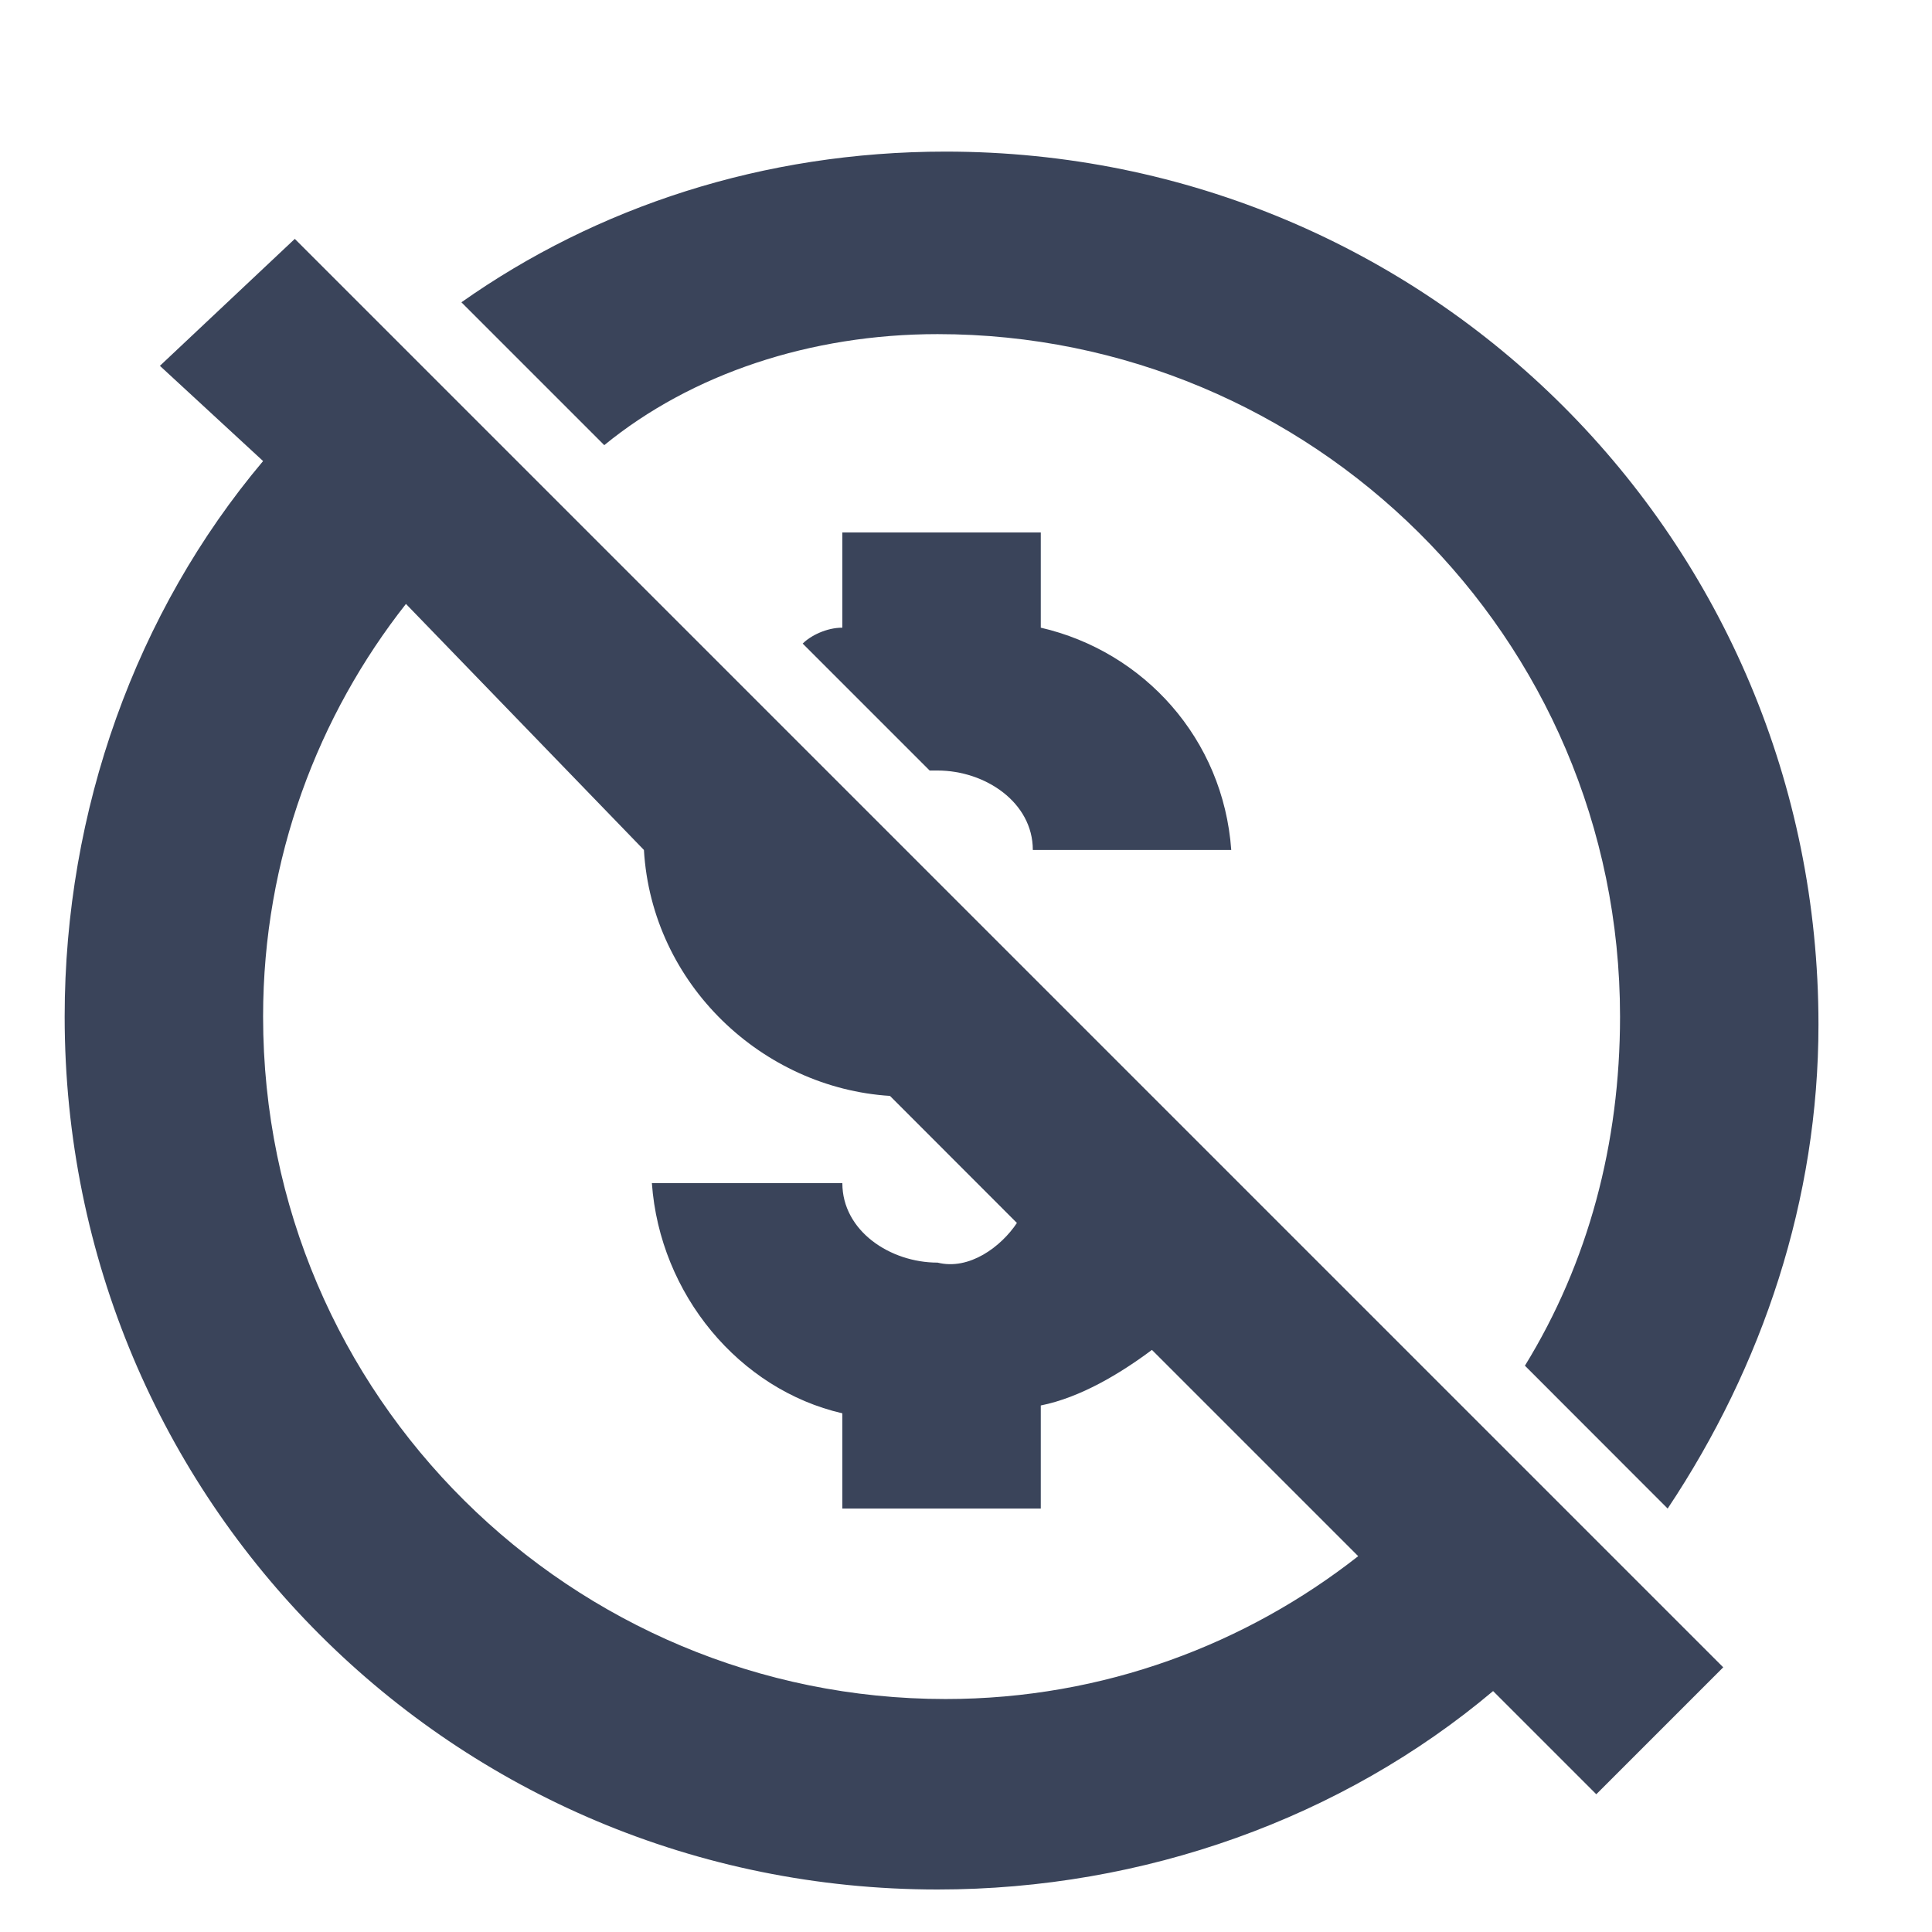
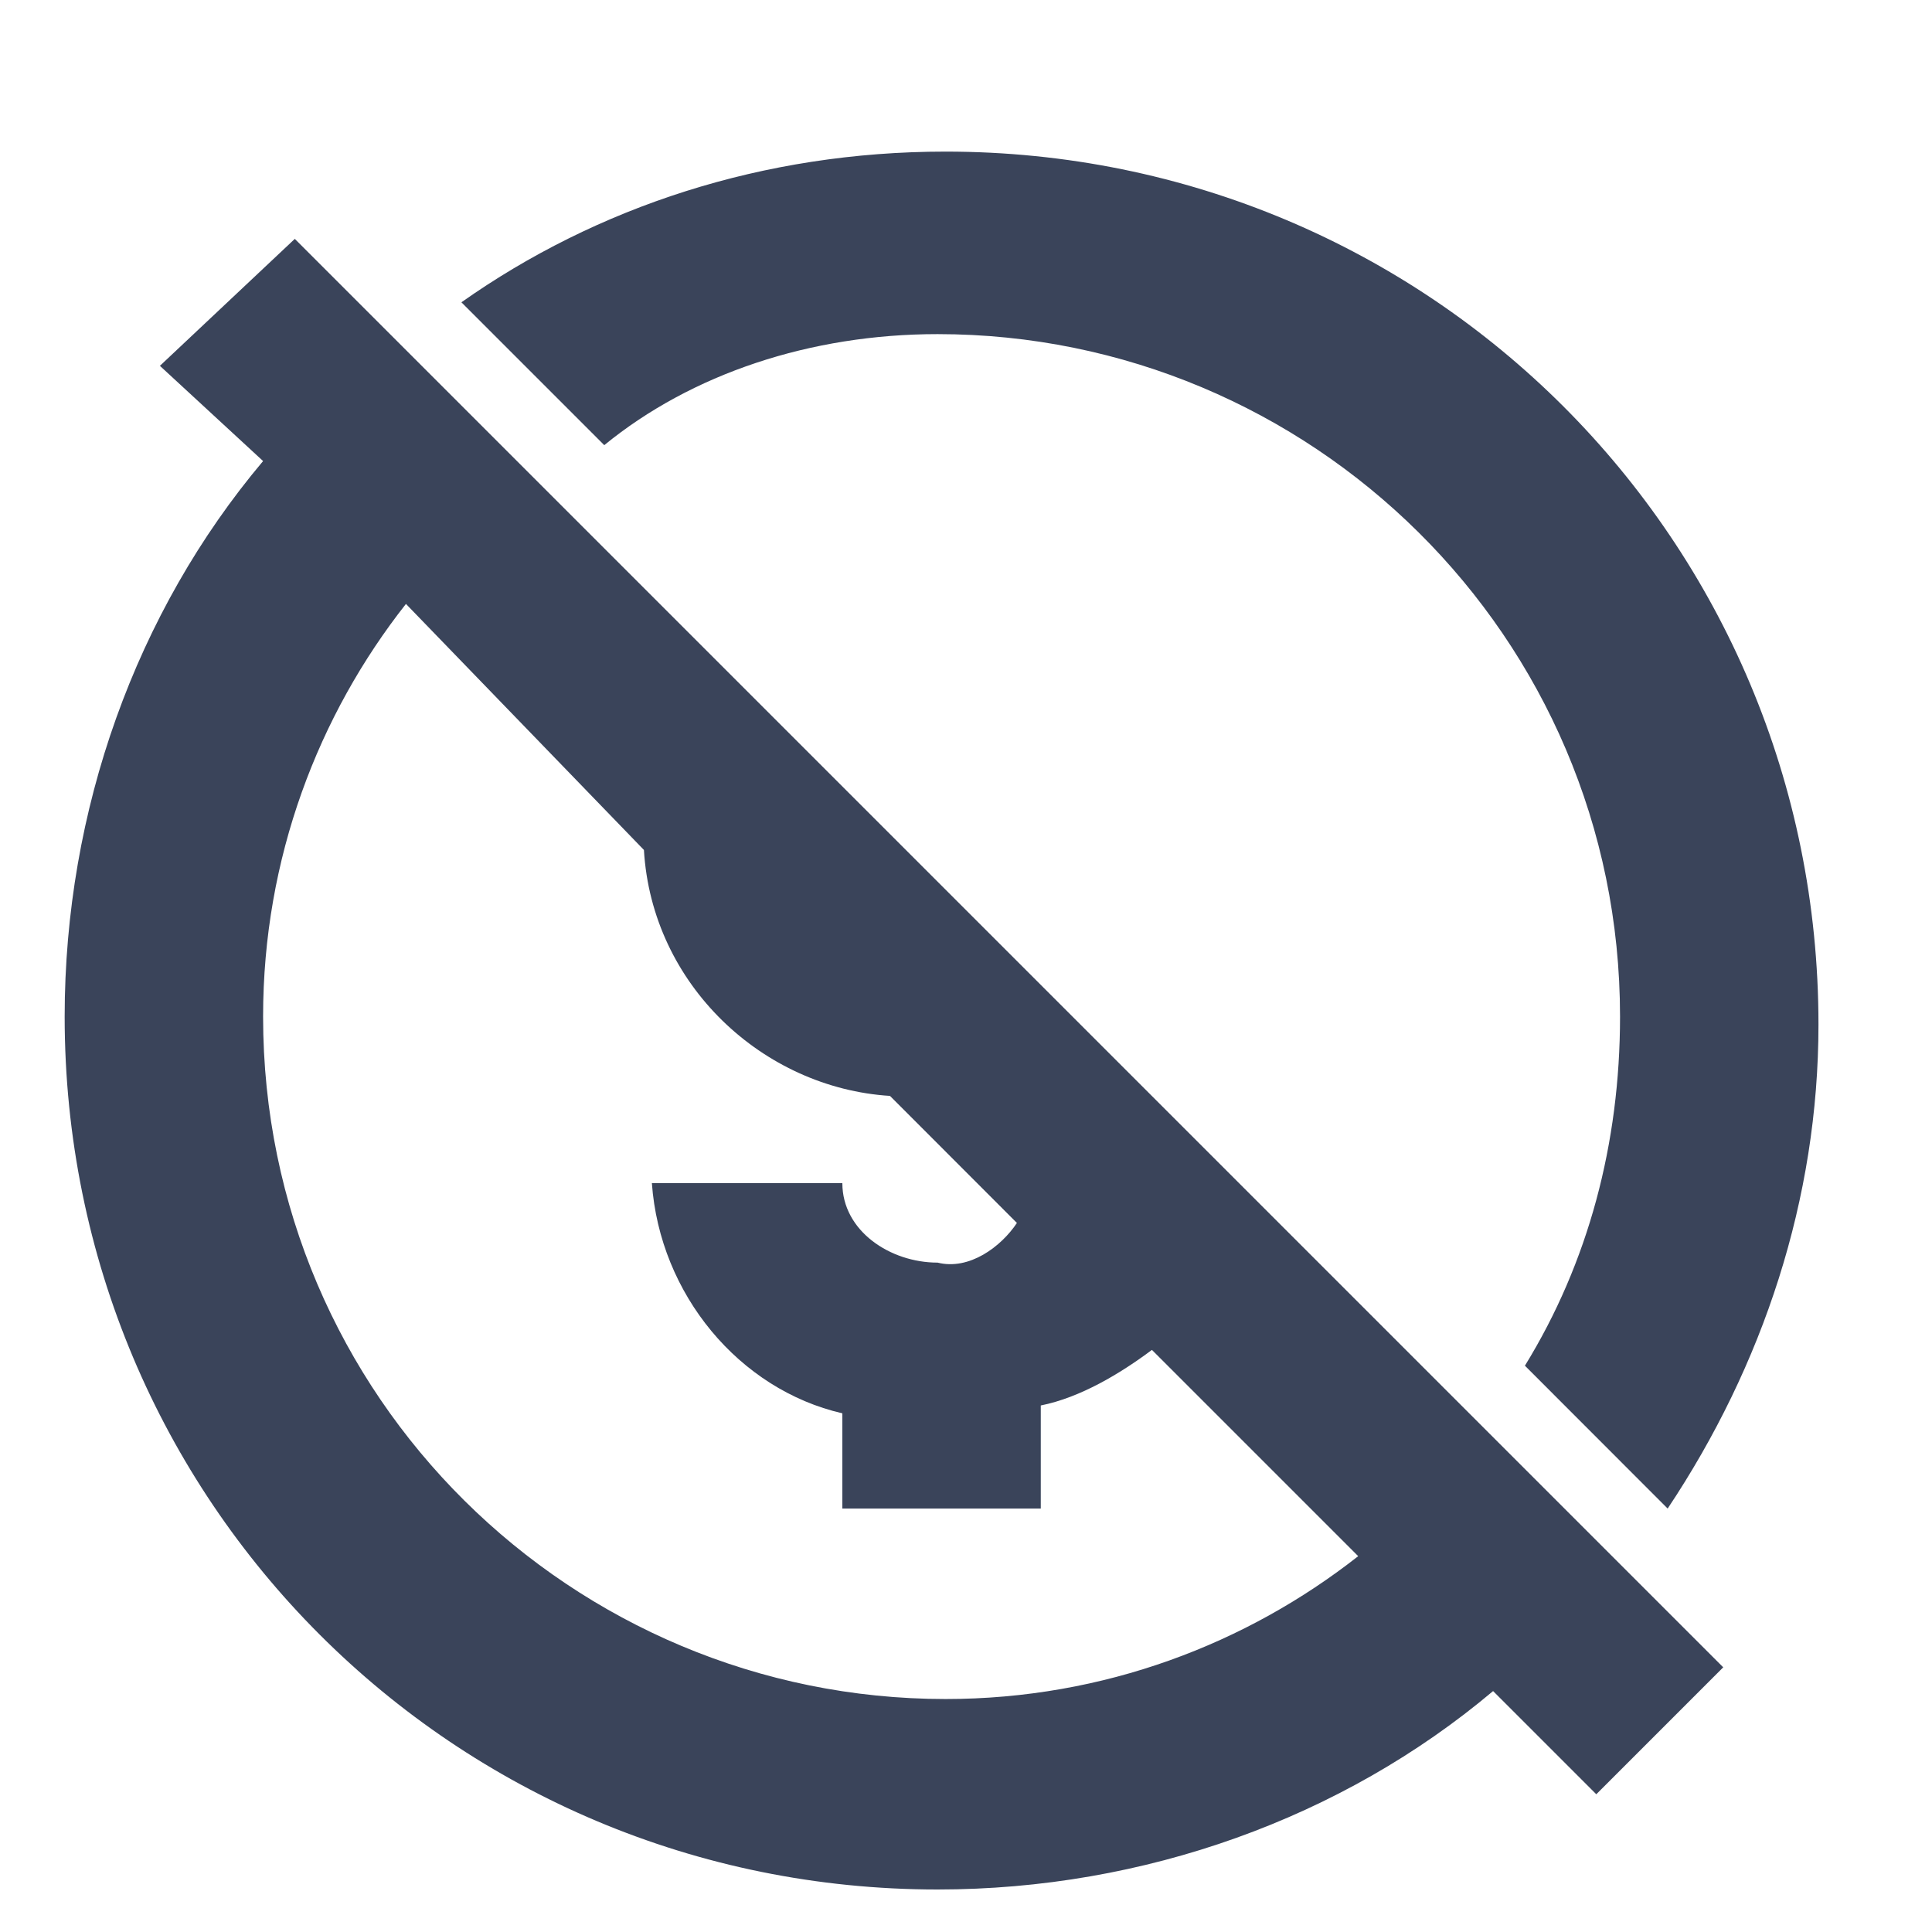
<svg xmlns="http://www.w3.org/2000/svg" width="17" height="17" viewBox="0 0 17 17" fill="none">
  <g clip-path="url(#clip0_41_859)">
    <path d="M1.407 3.219L2.315 4.057C1.197 5.384 0.569 7.129 0.569 8.945C0.569 13.204 3.991 16.626 8.25 16.626C10.066 16.626 11.811 15.998 13.138 14.88L14.046 15.788L15.163 14.671L2.594 2.102L1.407 3.219ZM5.666 7.479C5.736 8.666 6.714 9.573 7.831 9.643L8.948 10.761C8.809 10.97 8.529 11.18 8.25 11.11C7.831 11.11 7.412 10.83 7.412 10.411H5.736C5.806 11.389 6.504 12.227 7.412 12.436V13.274H9.158V12.367C9.507 12.297 9.856 12.087 10.136 11.878L11.951 13.693C10.973 14.461 9.717 14.95 8.32 14.95C5.038 14.95 2.315 12.297 2.315 8.945C2.315 7.548 2.803 6.291 3.572 5.314L5.666 7.479Z" fill="#3A445A" />
-     <path d="M7.412 4.685V5.523C7.273 5.523 7.133 5.593 7.063 5.663L8.18 6.78H8.25C8.669 6.78 9.088 7.06 9.088 7.479H10.834C10.764 6.501 10.066 5.733 9.158 5.523V4.685H7.412Z" fill="#3A445A" />
    <path d="M8.25 2.94C11.532 2.94 14.255 5.593 14.255 8.945C14.255 10.062 13.976 11.11 13.418 12.017L14.674 13.274C15.512 12.017 16.001 10.551 16.001 9.015C16.001 4.755 12.579 1.334 8.32 1.334C6.714 1.334 5.248 1.822 4.06 2.66L5.317 3.917C6.085 3.289 7.133 2.94 8.25 2.94Z" fill="#3A445A" />
  </g>
  <defs>
    <clipPath id="clip0_41_859">
      <rect width="16.516" height="16" fill="white" transform="translate(0.001 0.696)" />
    </clipPath>
  </defs>
</svg>